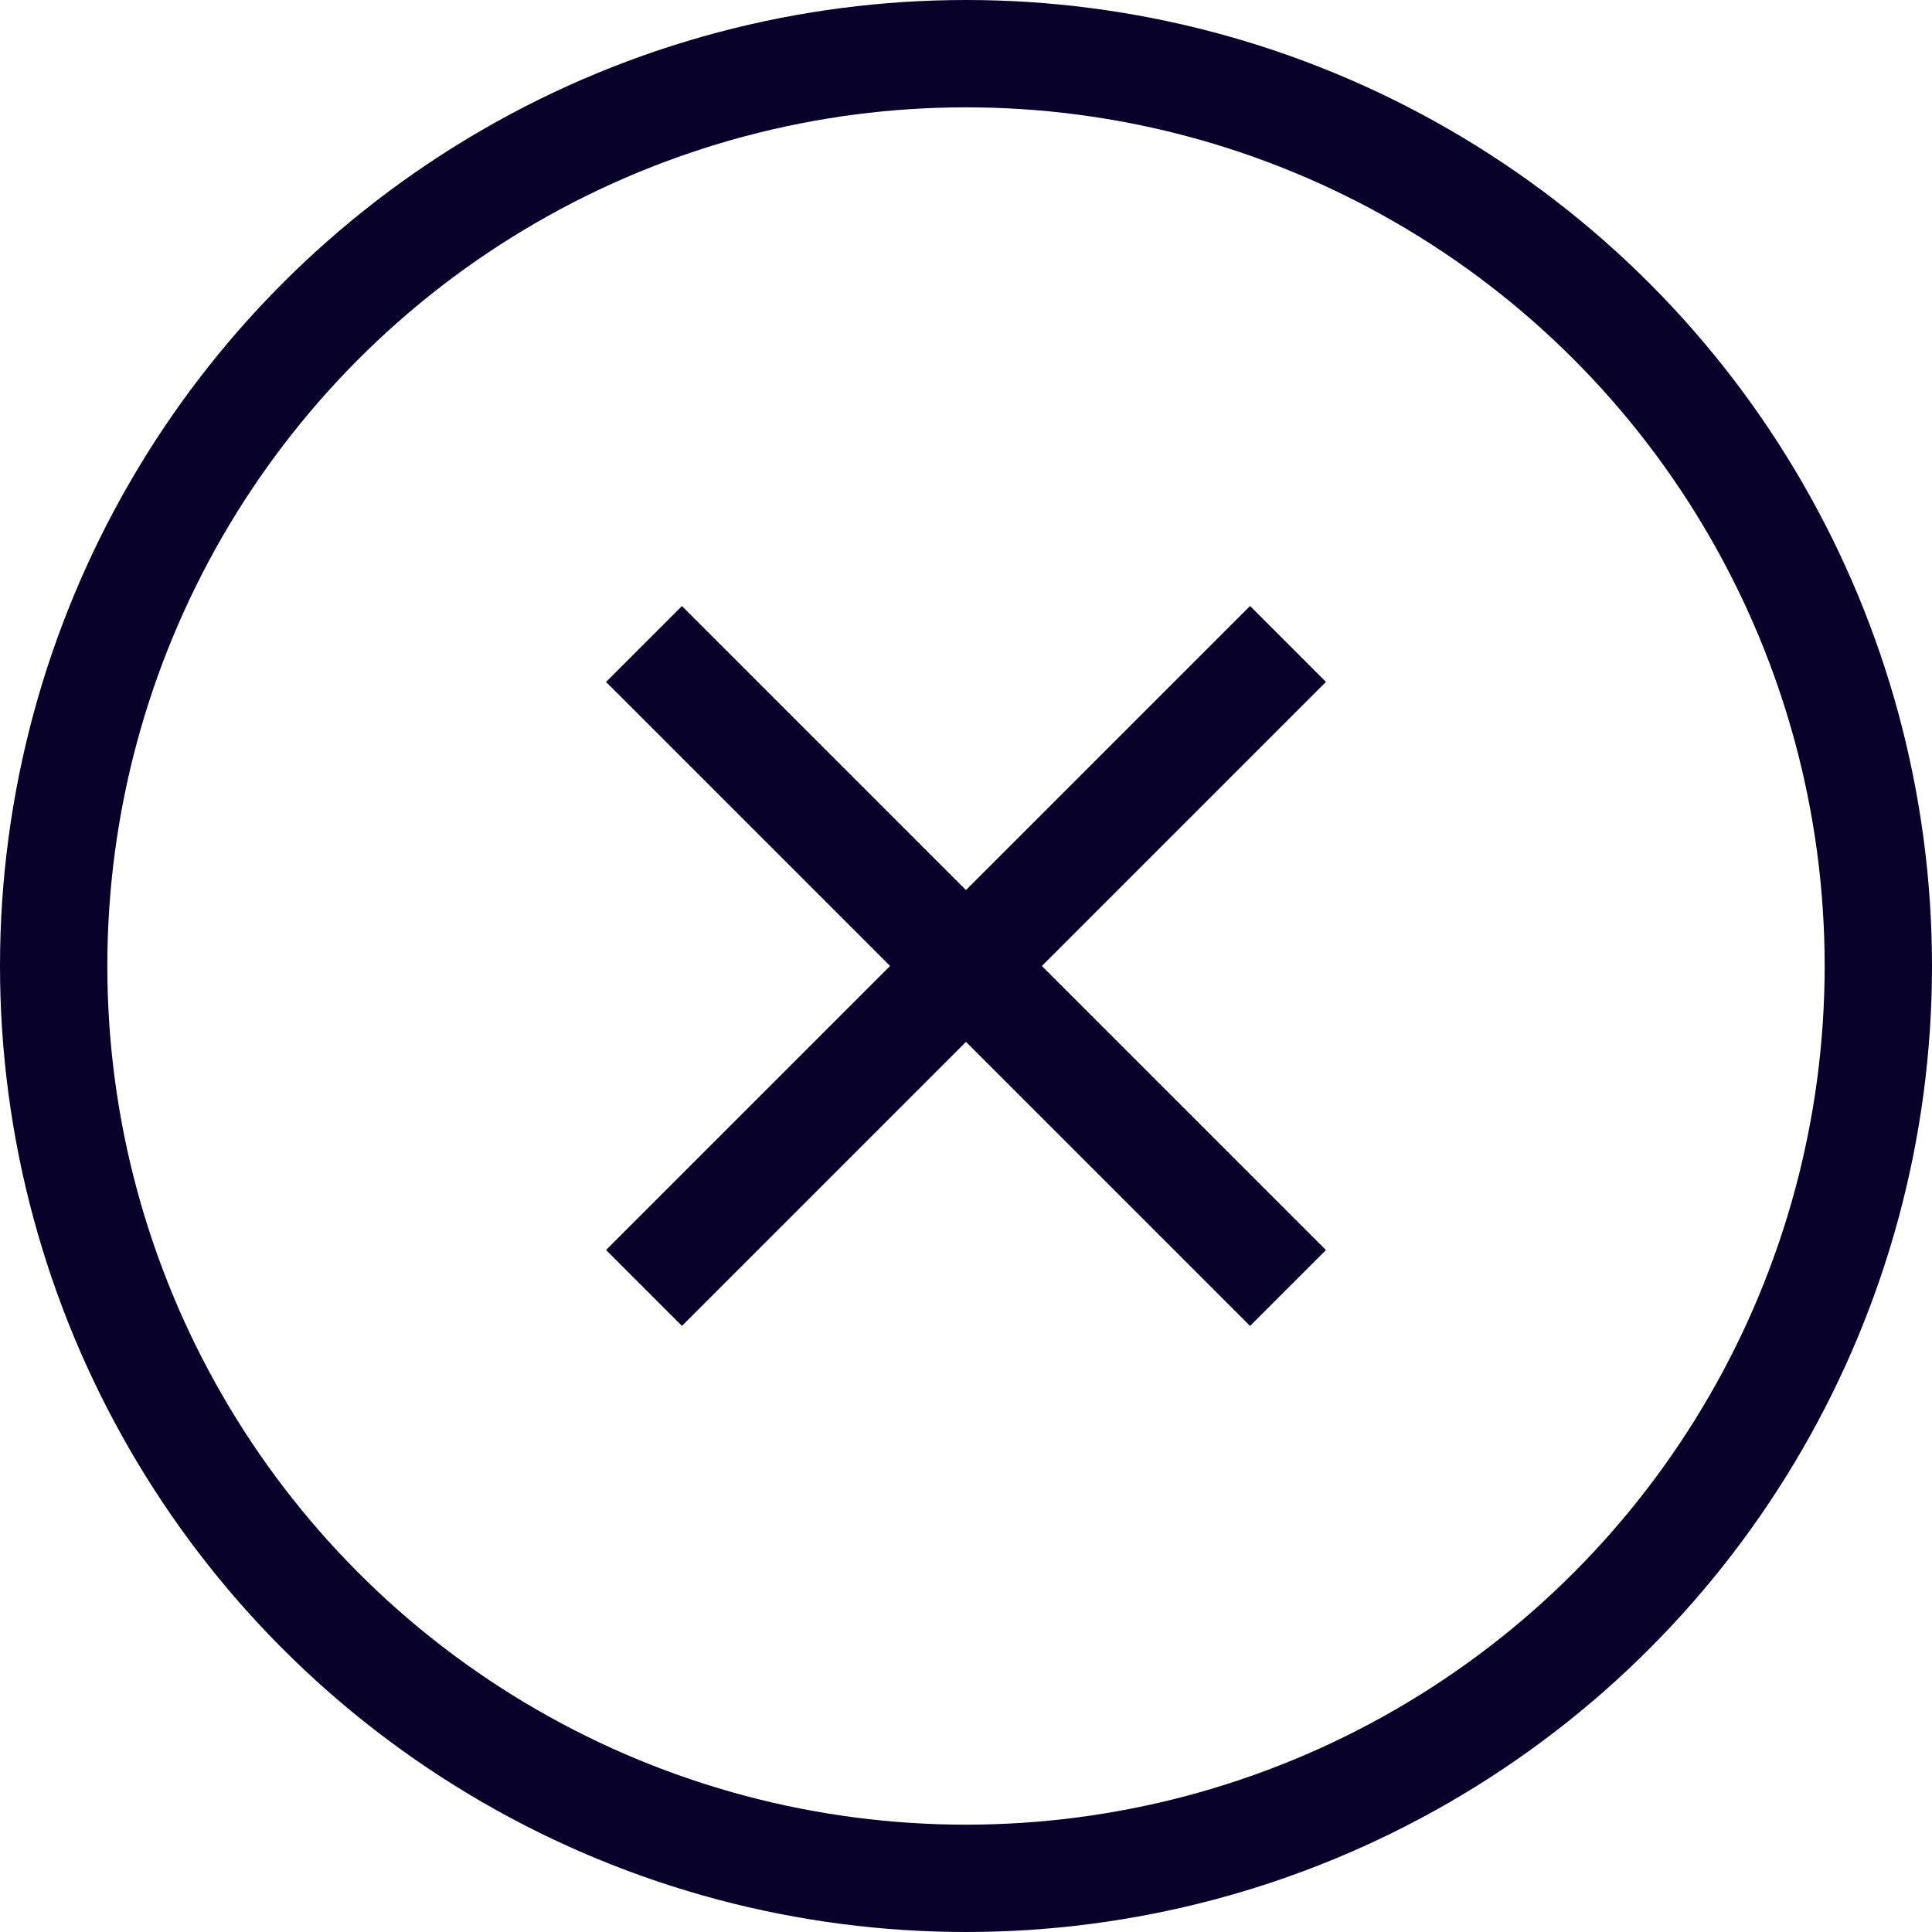
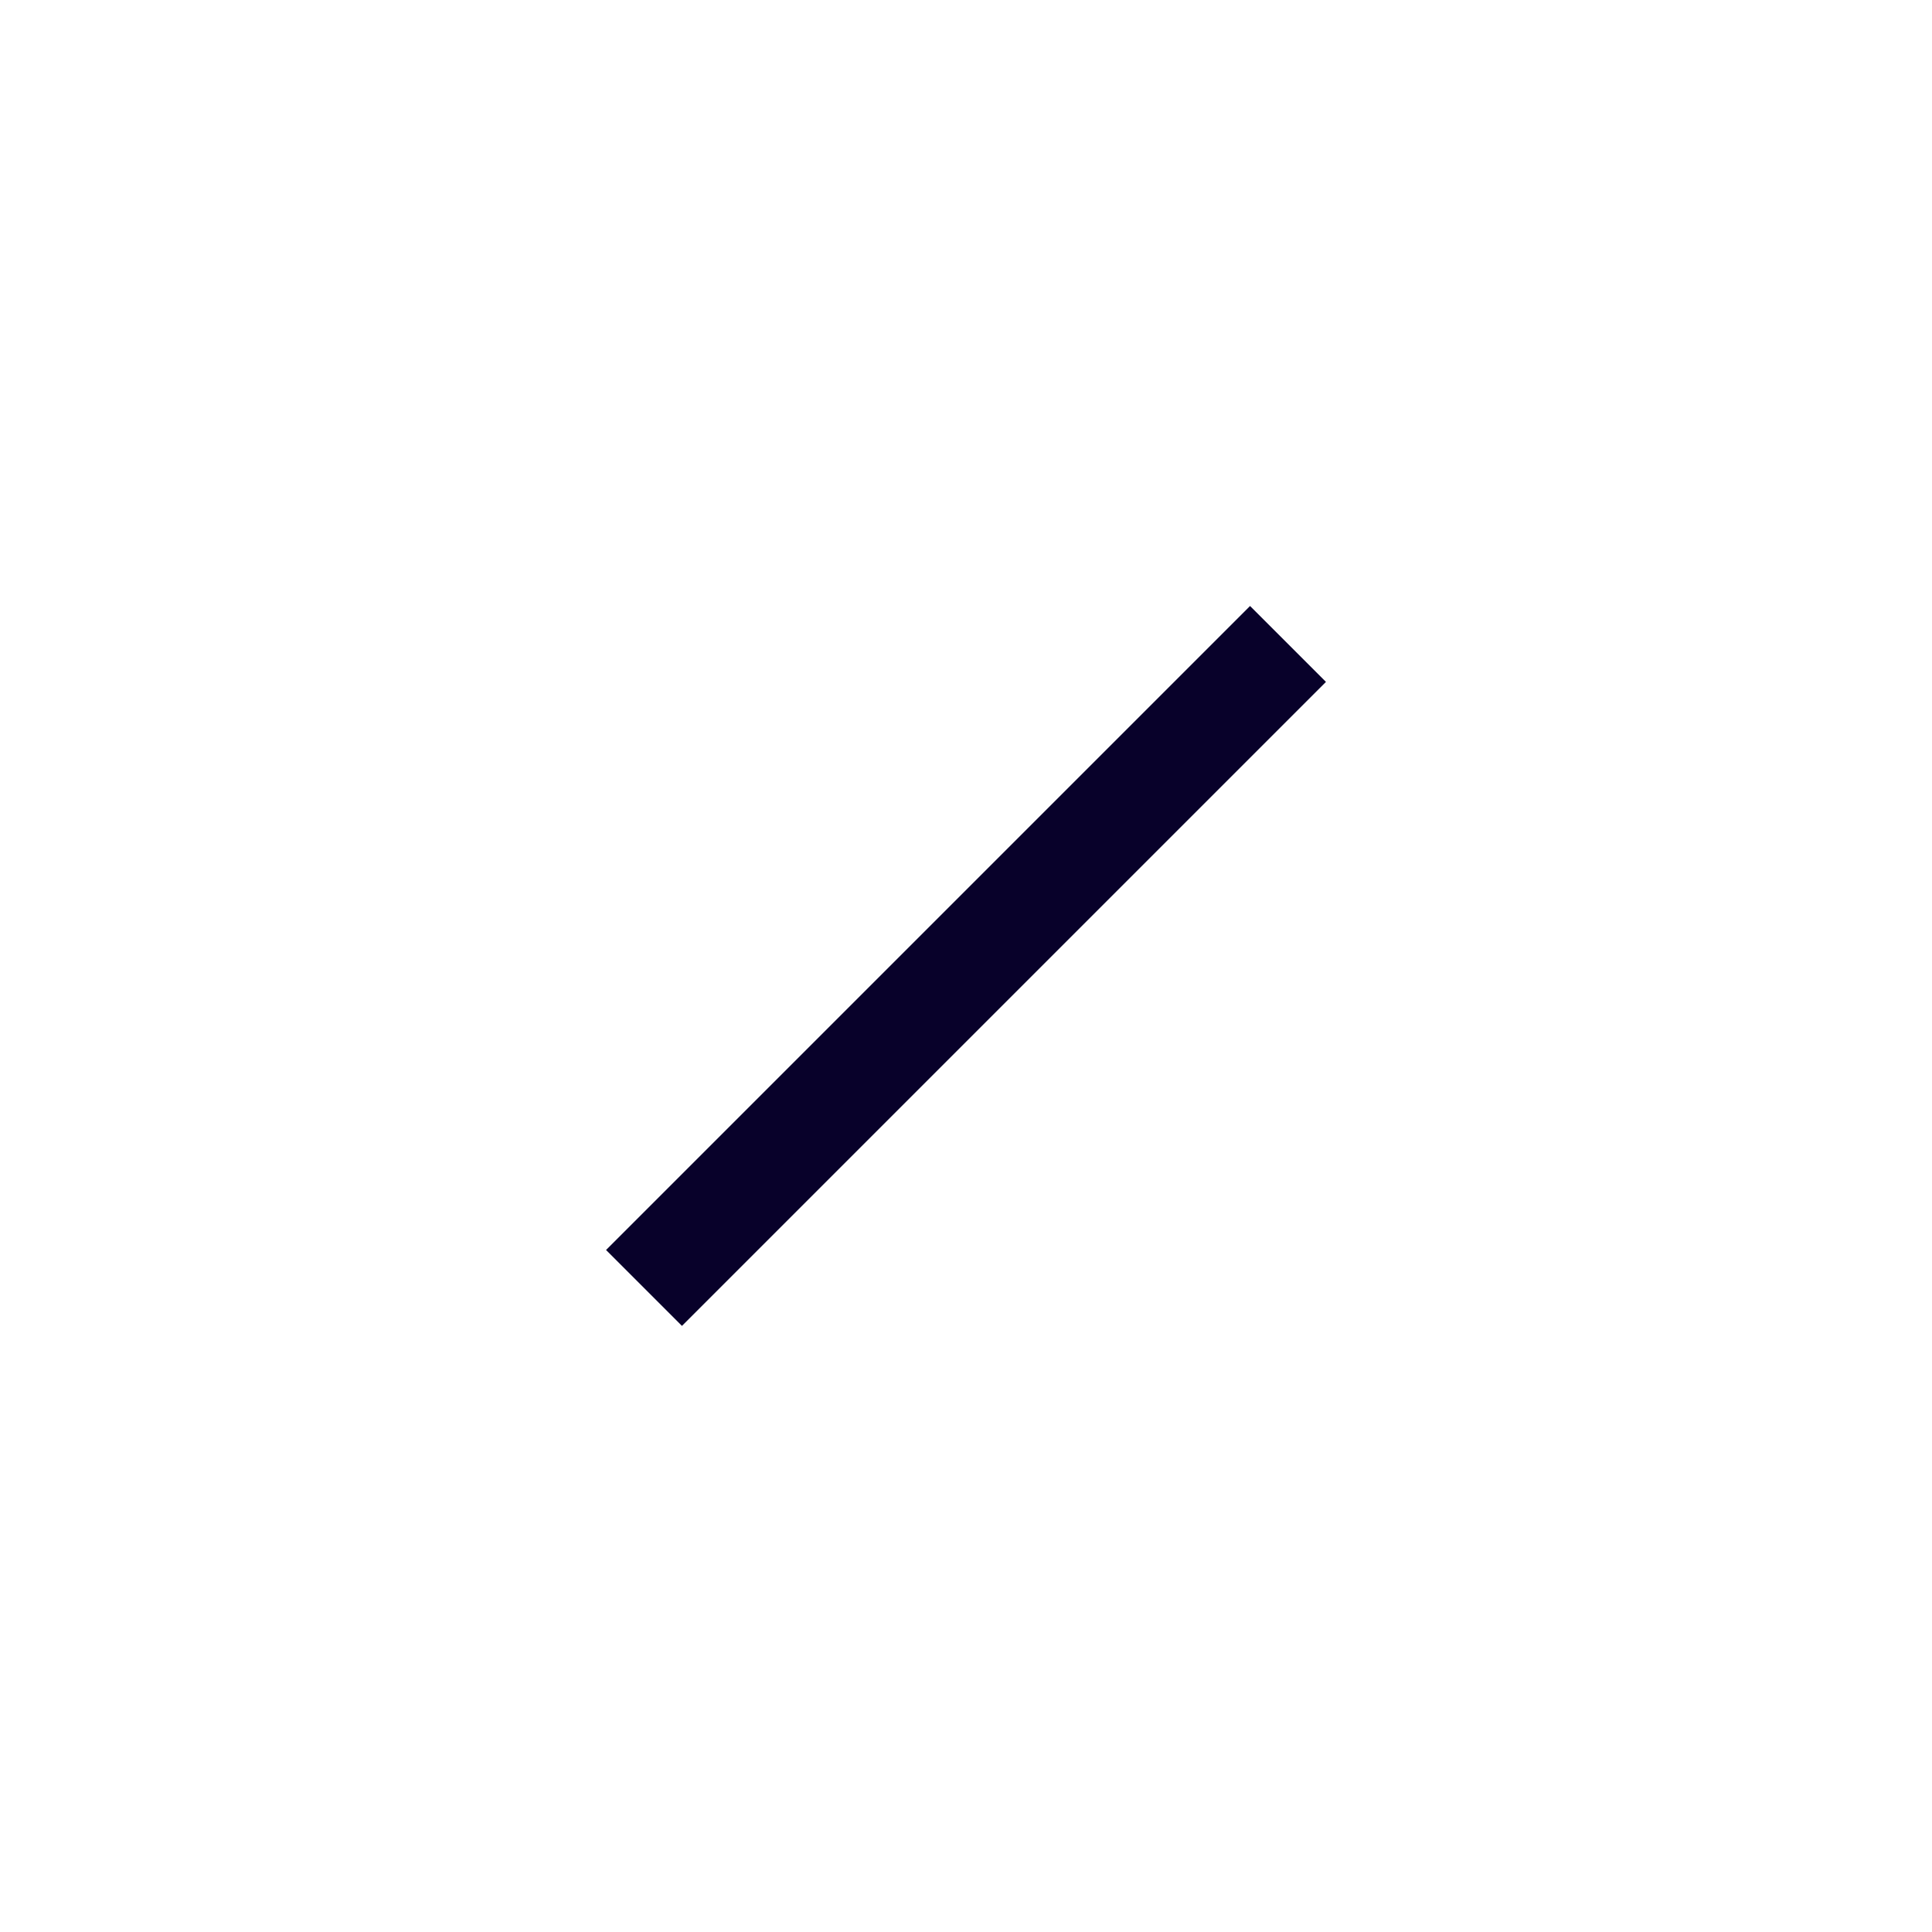
<svg xmlns="http://www.w3.org/2000/svg" width="36" height="36" viewBox="0 0 36 36" fill="none">
-   <circle cx="18" cy="18" r="17" stroke="#08012A" stroke-width="2" />
  <path d="M12 23.999L24 11.999" stroke="#08012A" stroke-width="2" />
-   <path d="M24 24L12 12" stroke="#08012A" stroke-width="2" />
</svg>